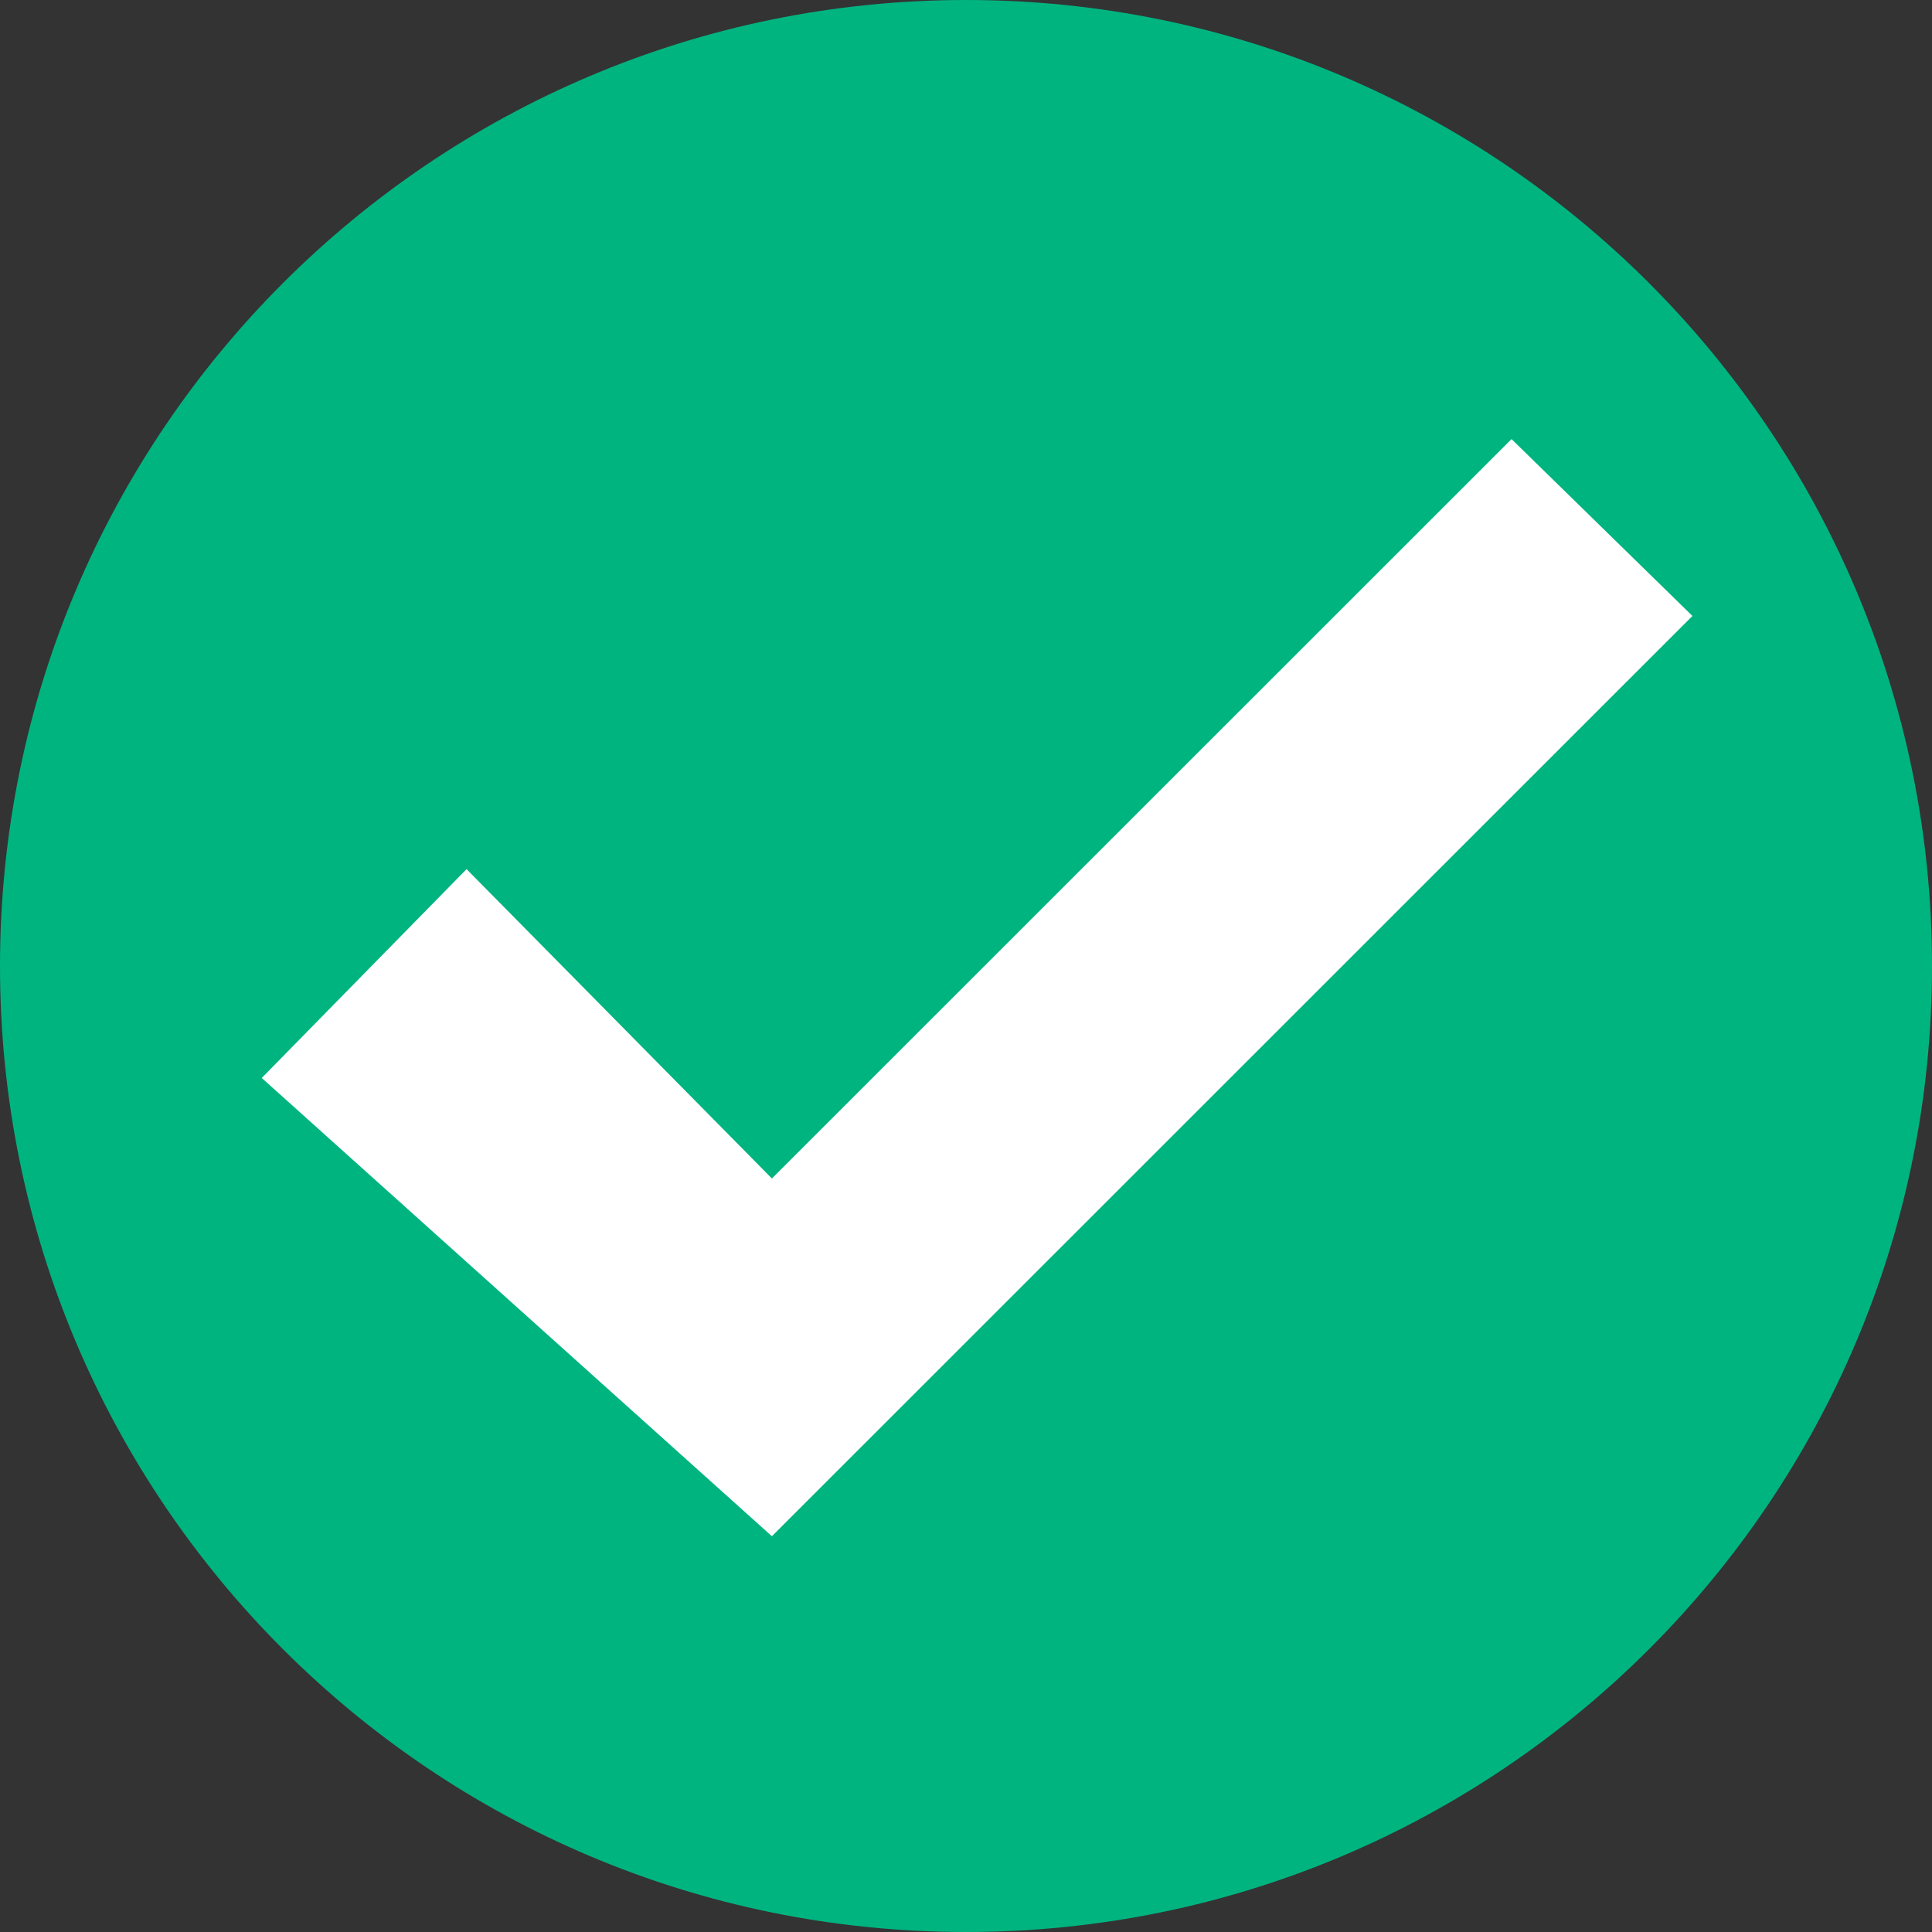
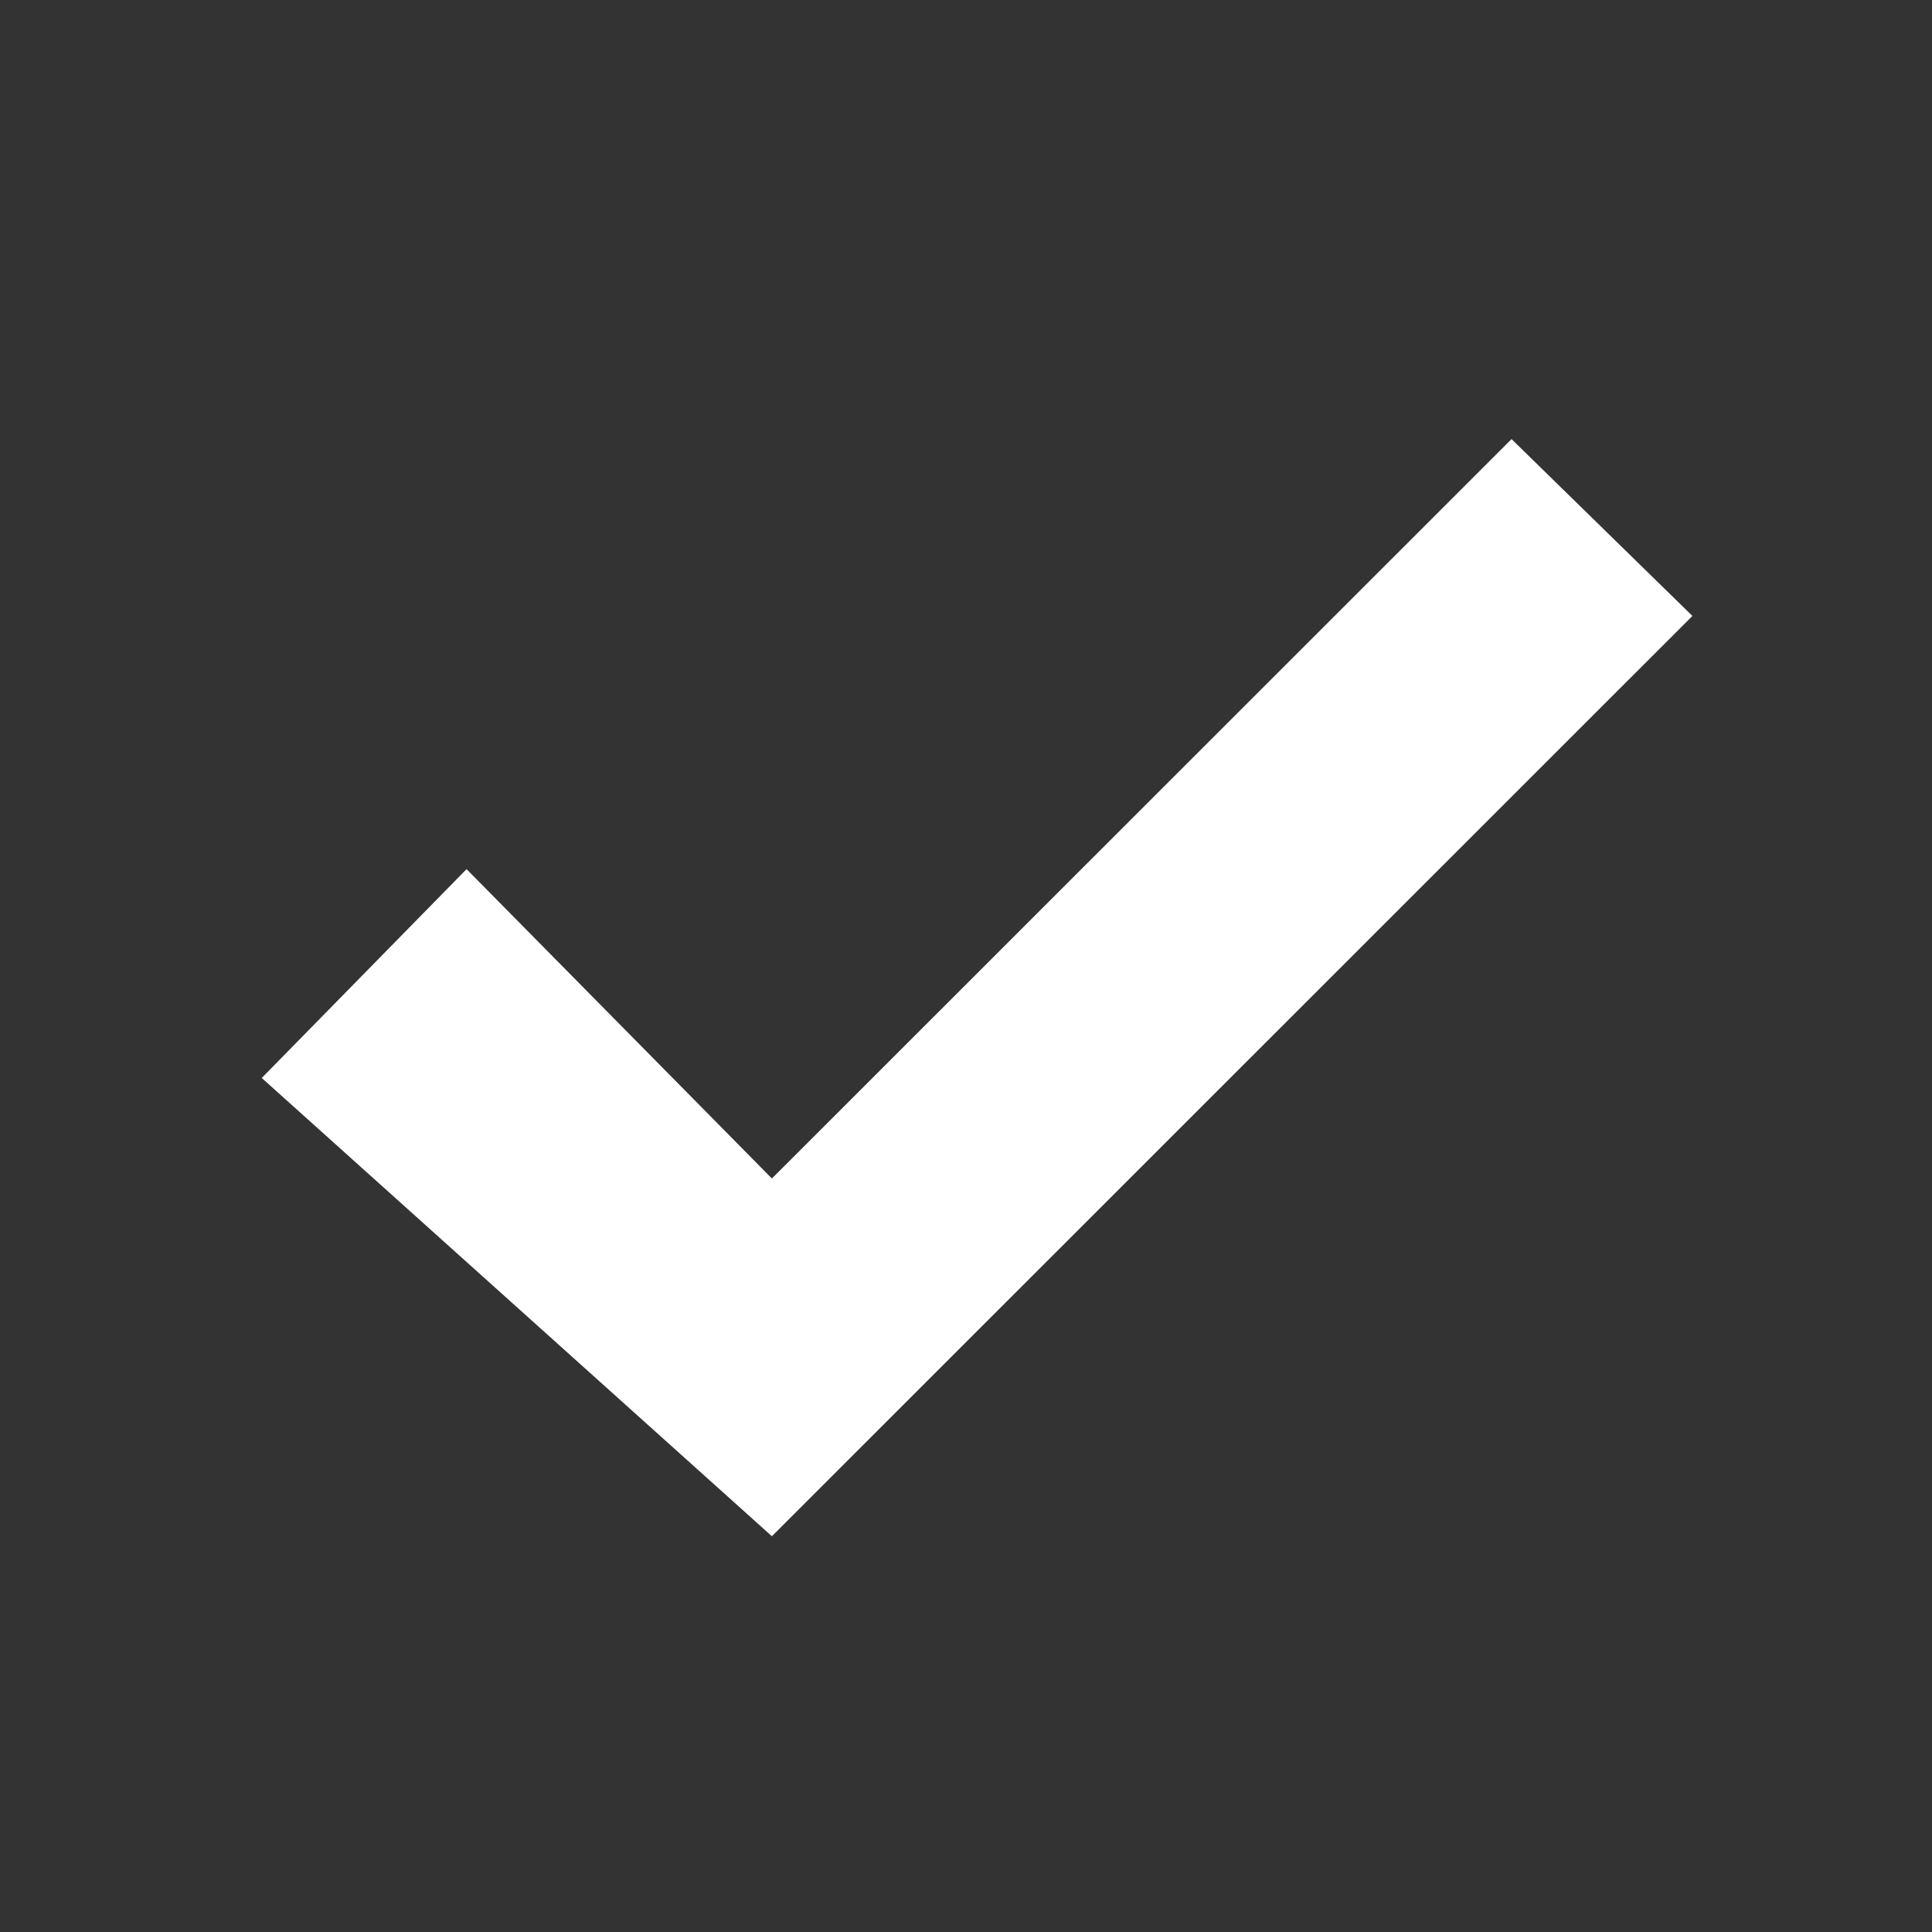
<svg xmlns="http://www.w3.org/2000/svg" id="safe_sleep_-_163764627a6de2" viewBox="0 0 76.69 76.69" aria-hidden="true" width="76px" height="76px">
  <rect x="0" y="0" width="76.69" height="76.69" fill="#333333" stroke="none" />
  <defs>
    <linearGradient class="cerosgradient" data-cerosgradient="true" id="CerosGradient_id2147d286c" gradientUnits="userSpaceOnUse" x1="50%" y1="100%" x2="50%" y2="0%">
      <stop offset="0%" stop-color="#d1d1d1" />
      <stop offset="100%" stop-color="#d1d1d1" />
    </linearGradient>
    <linearGradient />
    <style>.cls-1-63764627a6de2{fill:none;}.cls-2-63764627a6de2{clip-path:url(#clippath63764627a6de2);}.cls-3-63764627a6de2{fill:#00b480;}.cls-4-63764627a6de2{fill:#fff;}</style>
    <clipPath id="clippath63764627a6de2">
      <rect class="cls-1-63764627a6de2" width="76.69" height="76.69" />
    </clipPath>
  </defs>
  <g class="cls-2-63764627a6de2">
-     <path class="cls-3-63764627a6de2" d="M38.35,76.69c21.18,0,38.34-17.17,38.34-38.34S59.52,0,38.35,0,0,17.17,0,38.35s17.17,38.34,38.34,38.34" />
-   </g>
+     </g>
  <polygon class="cls-4-63764627a6de2" points="18.52 34.5 10.39 42.79 30.64 60.98 67.18 24.45 60 17.43 30.64 46.78 18.52 34.5" />
</svg>